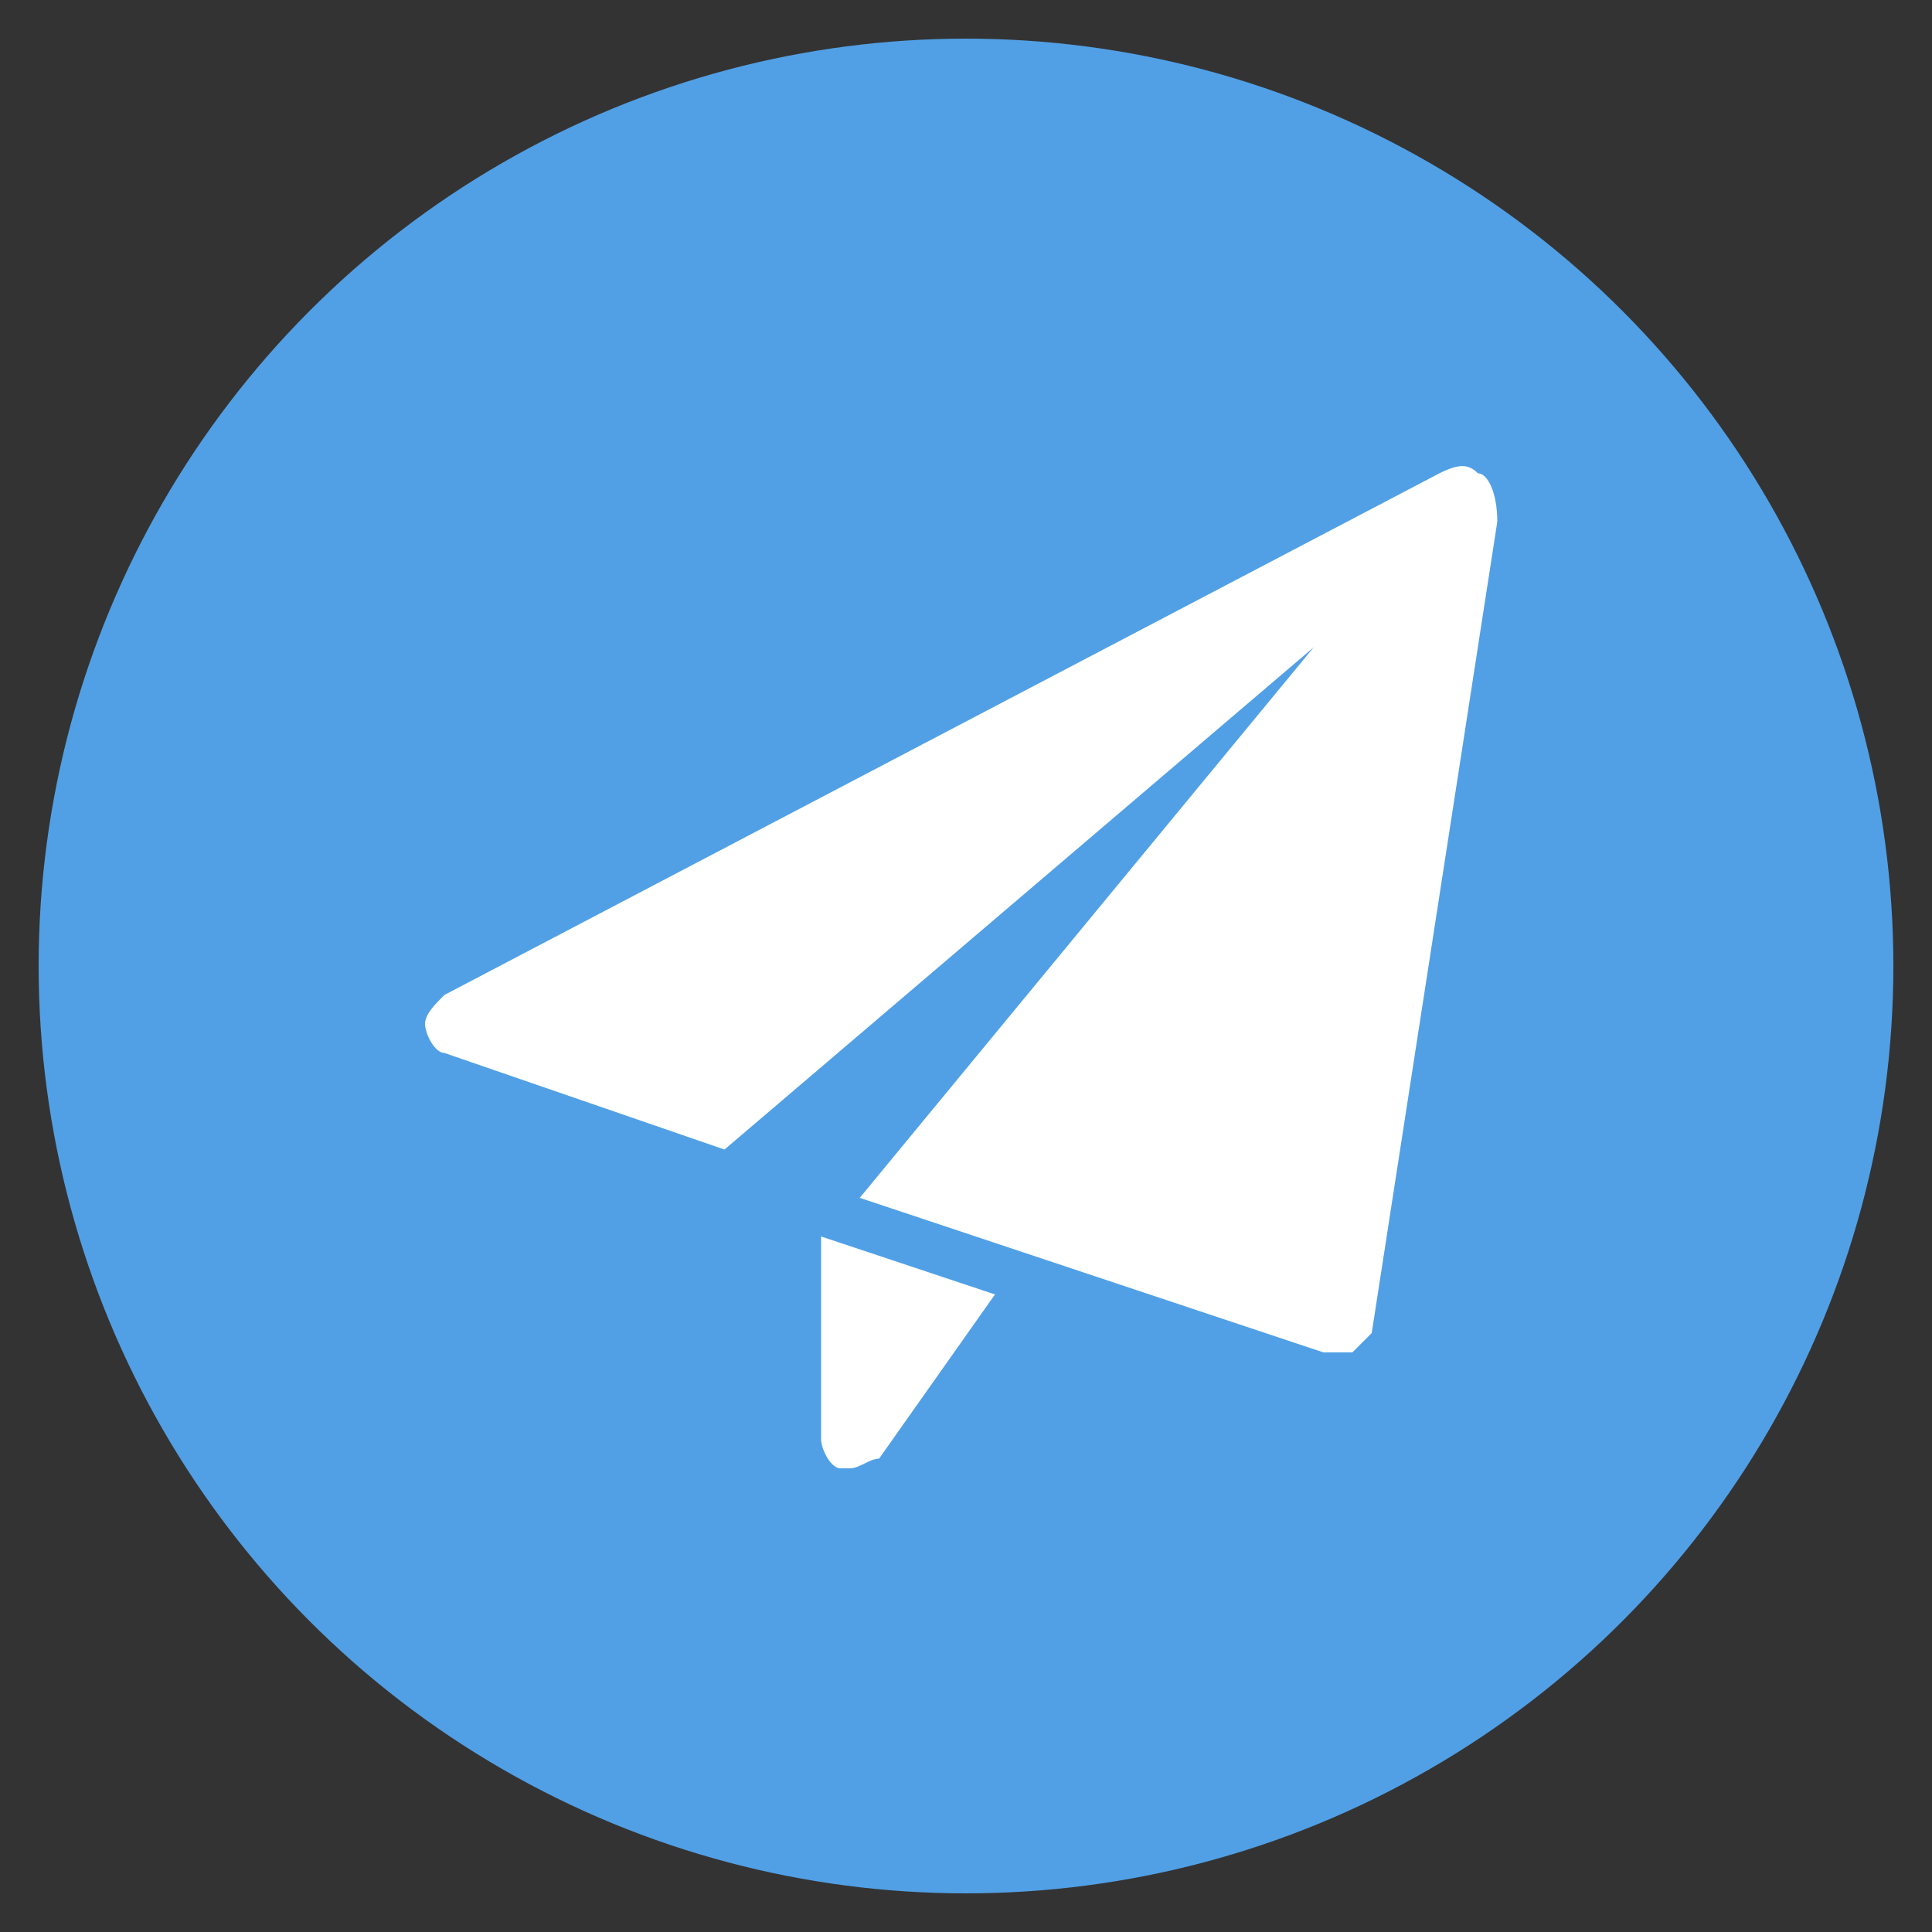
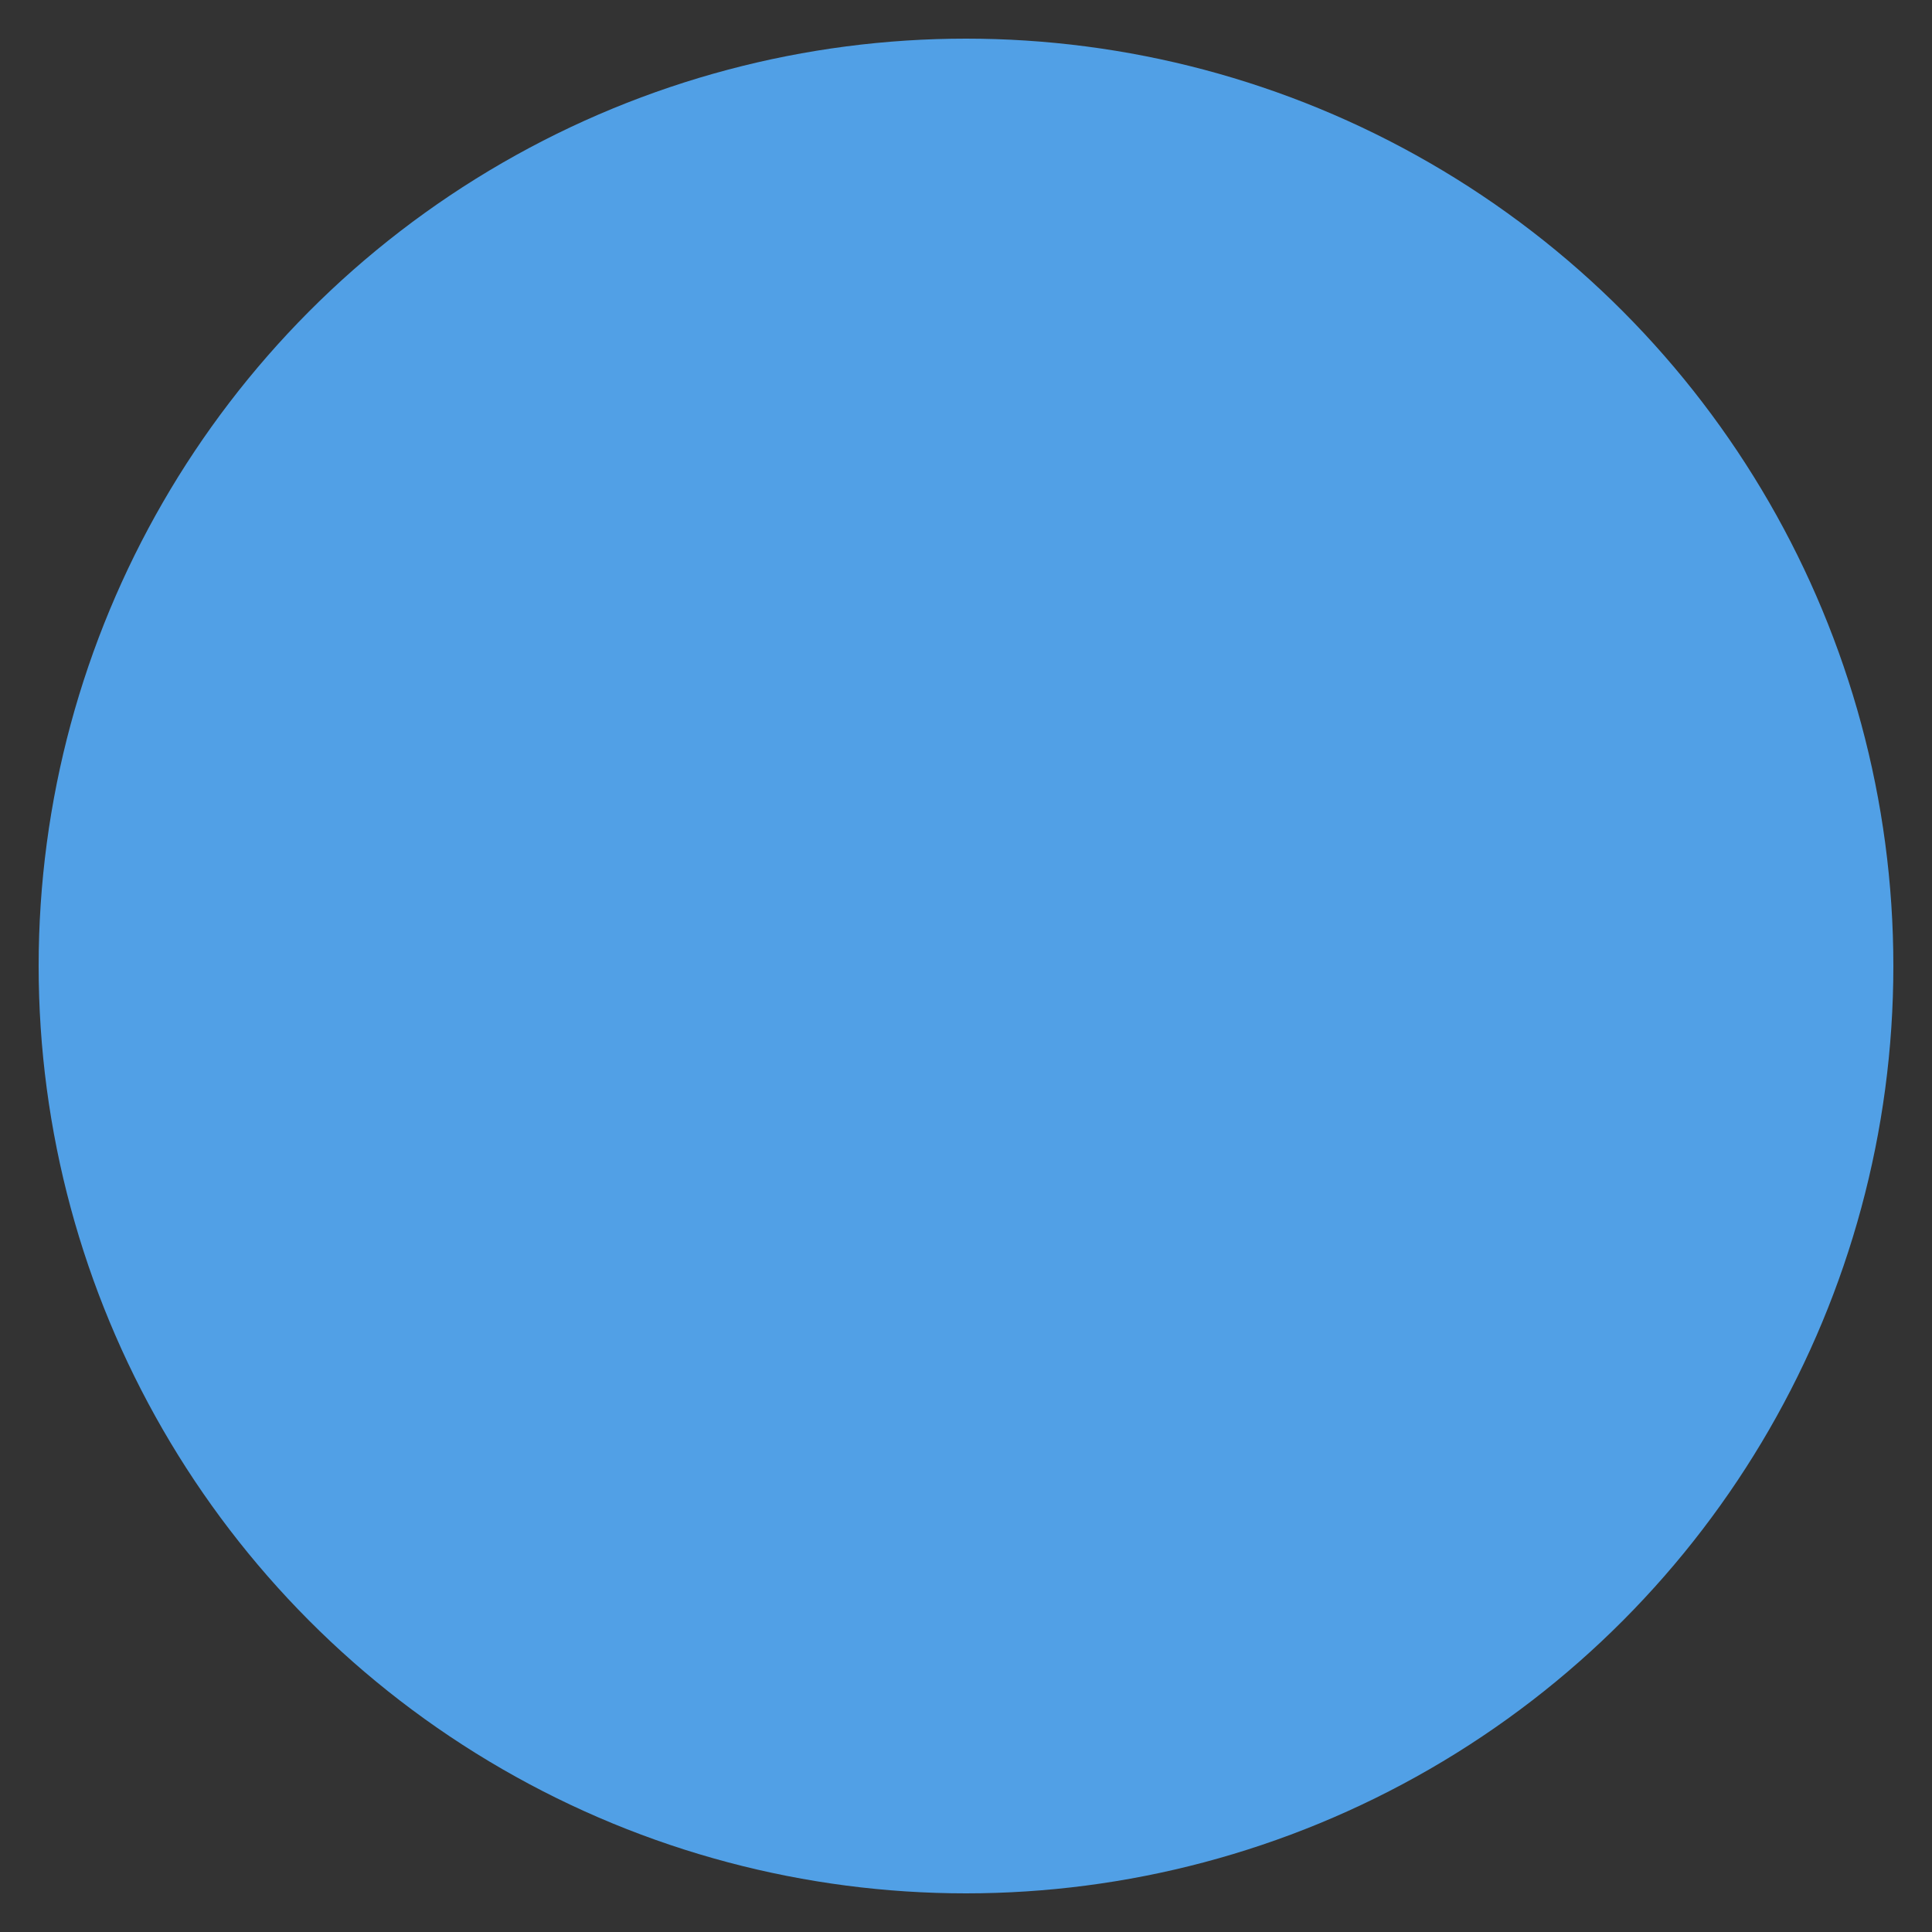
<svg xmlns="http://www.w3.org/2000/svg" version="1.1" id="Layer_1" x="0px" y="0px" viewBox="0 0 20 20" style="enable-background:new 0 0 20 20;" xml:space="preserve">
  <rect x="0" y="0" width="20" height="20" fill="#333333" stroke="none" />
  <style type="text/css">
	.st0{fill:#51A0E6;}
	.st1{fill:#FFFFFF;}
</style>
  <circle class="st0" cx="10" cy="10" r="9.6" />
  <g>
-     <path class="st1" d="M8.5,12.8v2.1c0,0.1,0.1,0.3,0.2,0.3h0.1c0.1,0,0.2-0.1,0.3-0.1l1.2-1.7L8.5,12.8z" />
-     <path class="st1" d="M15.3,4.9c-0.1-0.1-0.2-0.1-0.4,0L4.6,10.3c-0.1,0.1-0.2,0.2-0.2,0.3s0.1,0.3,0.2,0.3l2.9,1l6.1-5.2l-4.7,5.7   l4.8,1.6h0.1c0.1,0,0.1,0,0.2,0c0.1-0.1,0.1-0.1,0.2-0.2l1.3-8.4C15.5,5.1,15.4,4.9,15.3,4.9z" />
-   </g>
+     </g>
</svg>